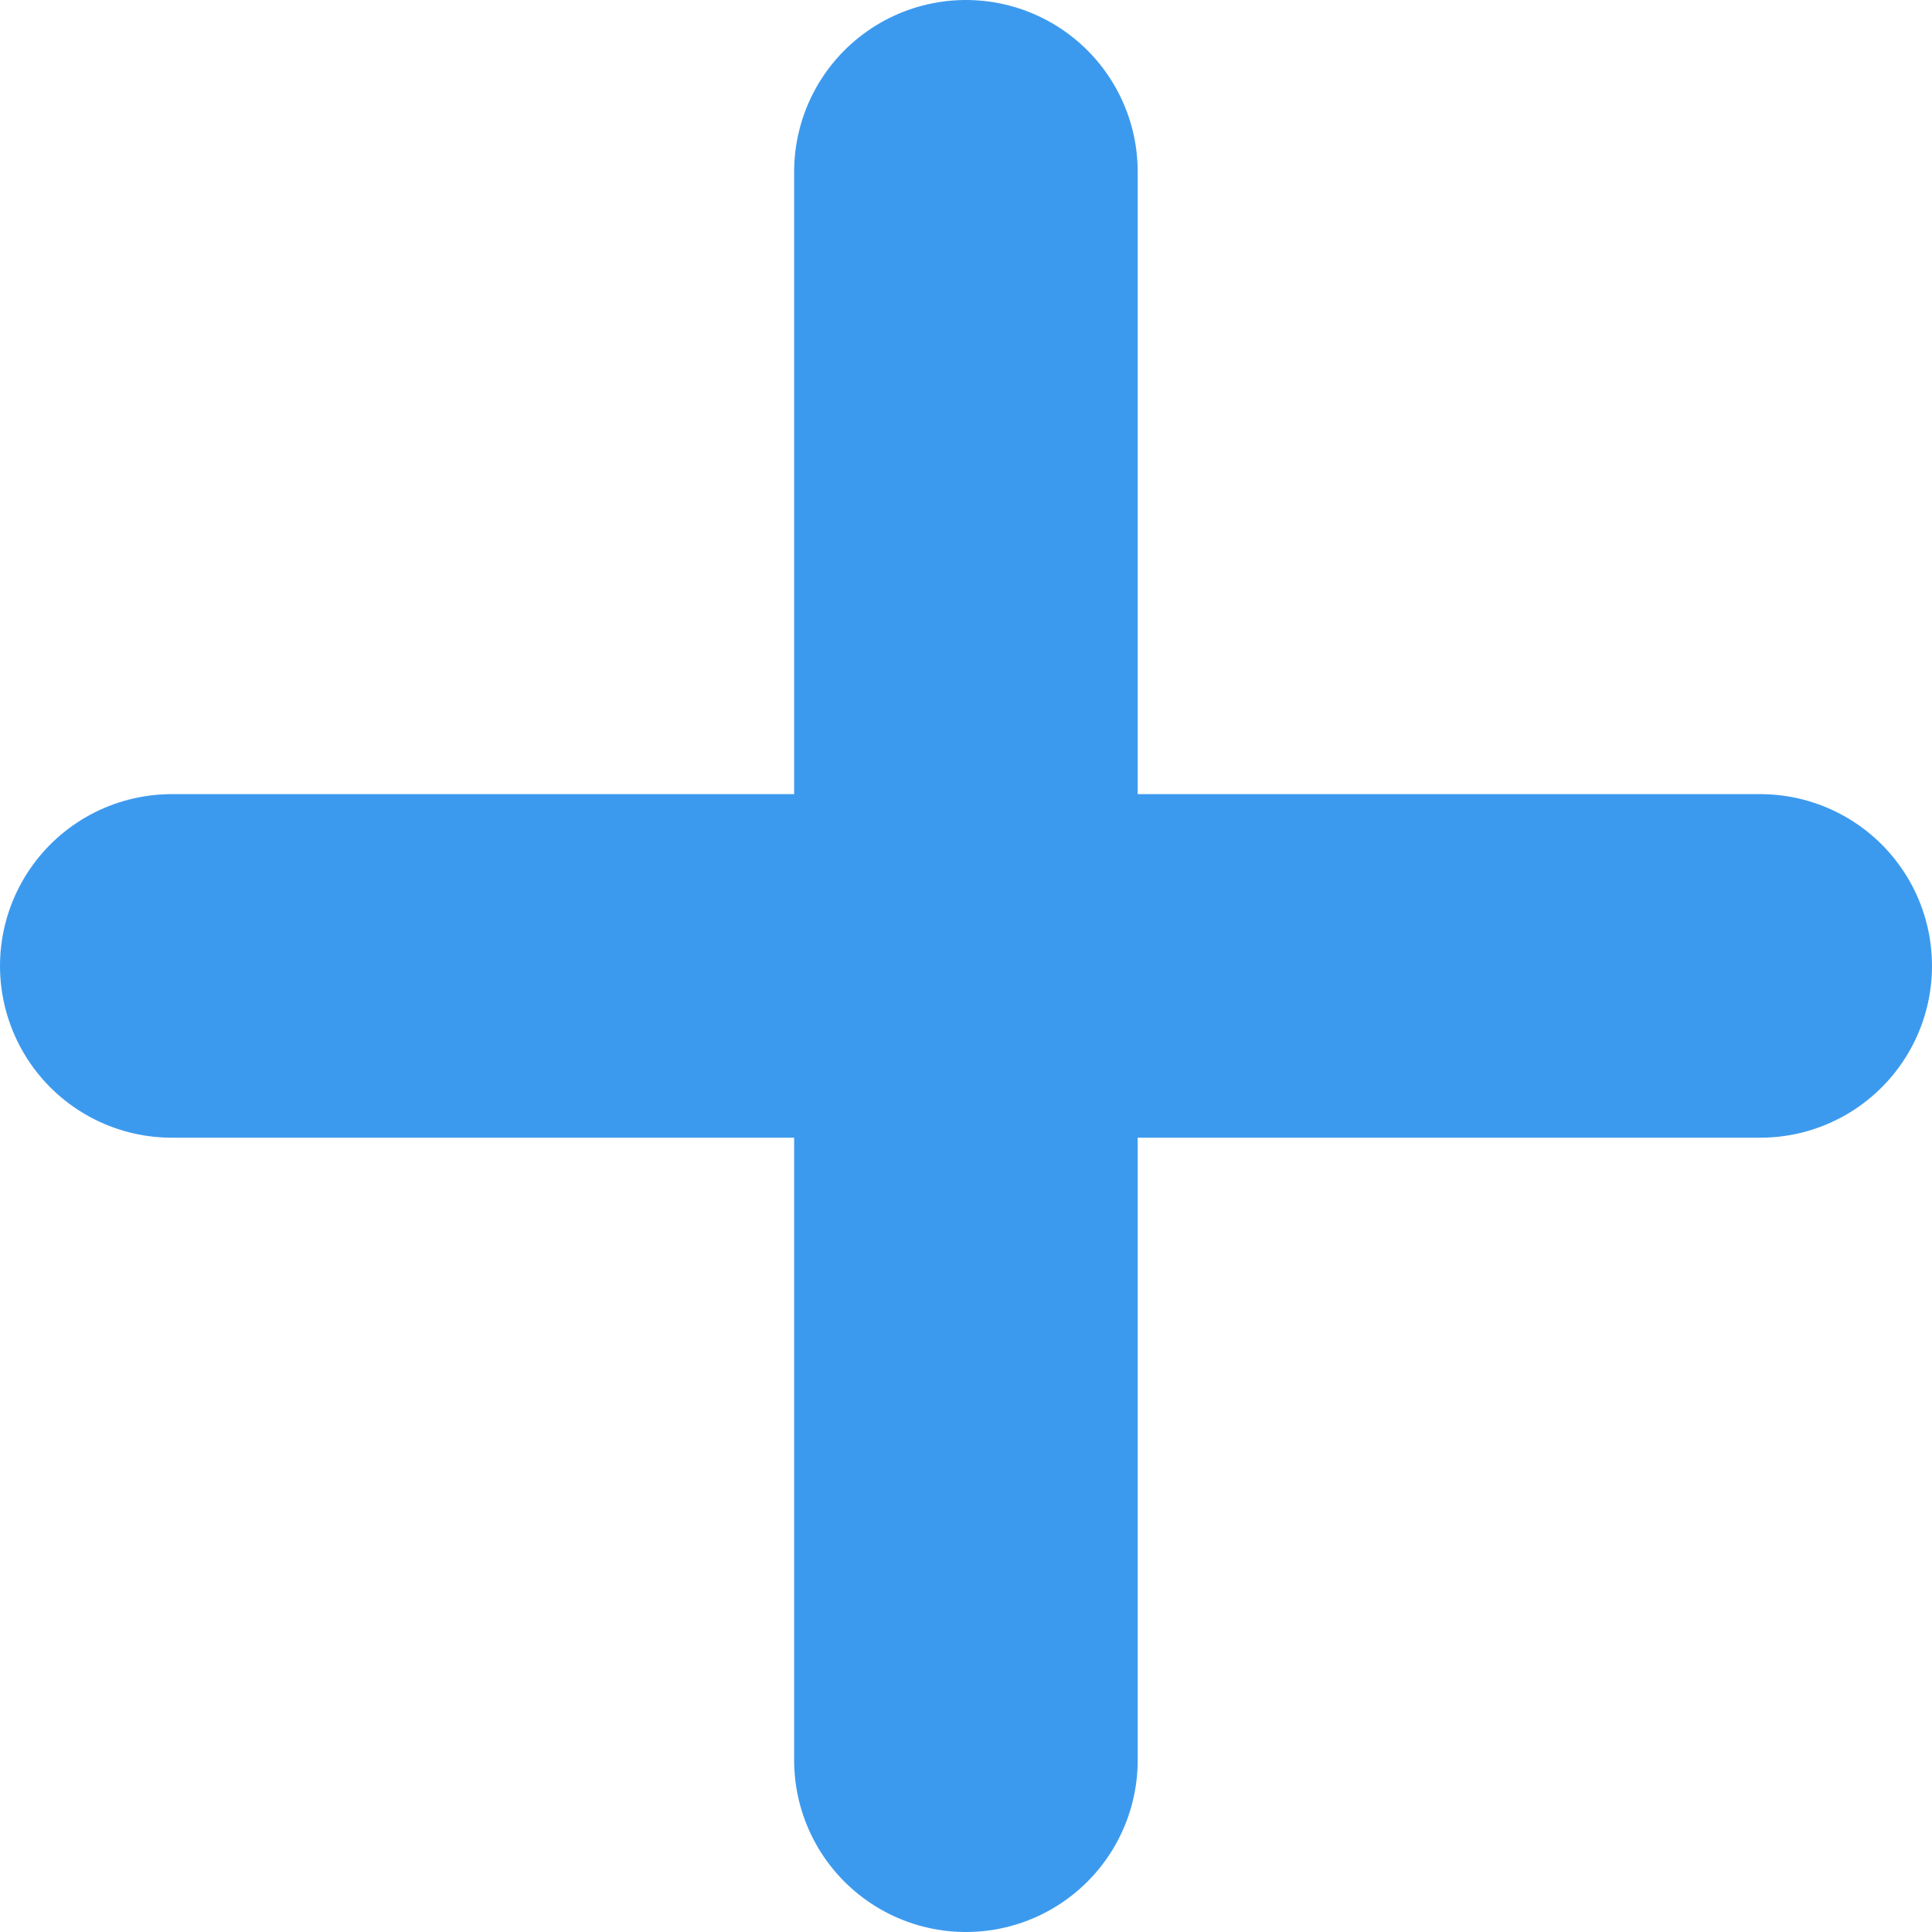
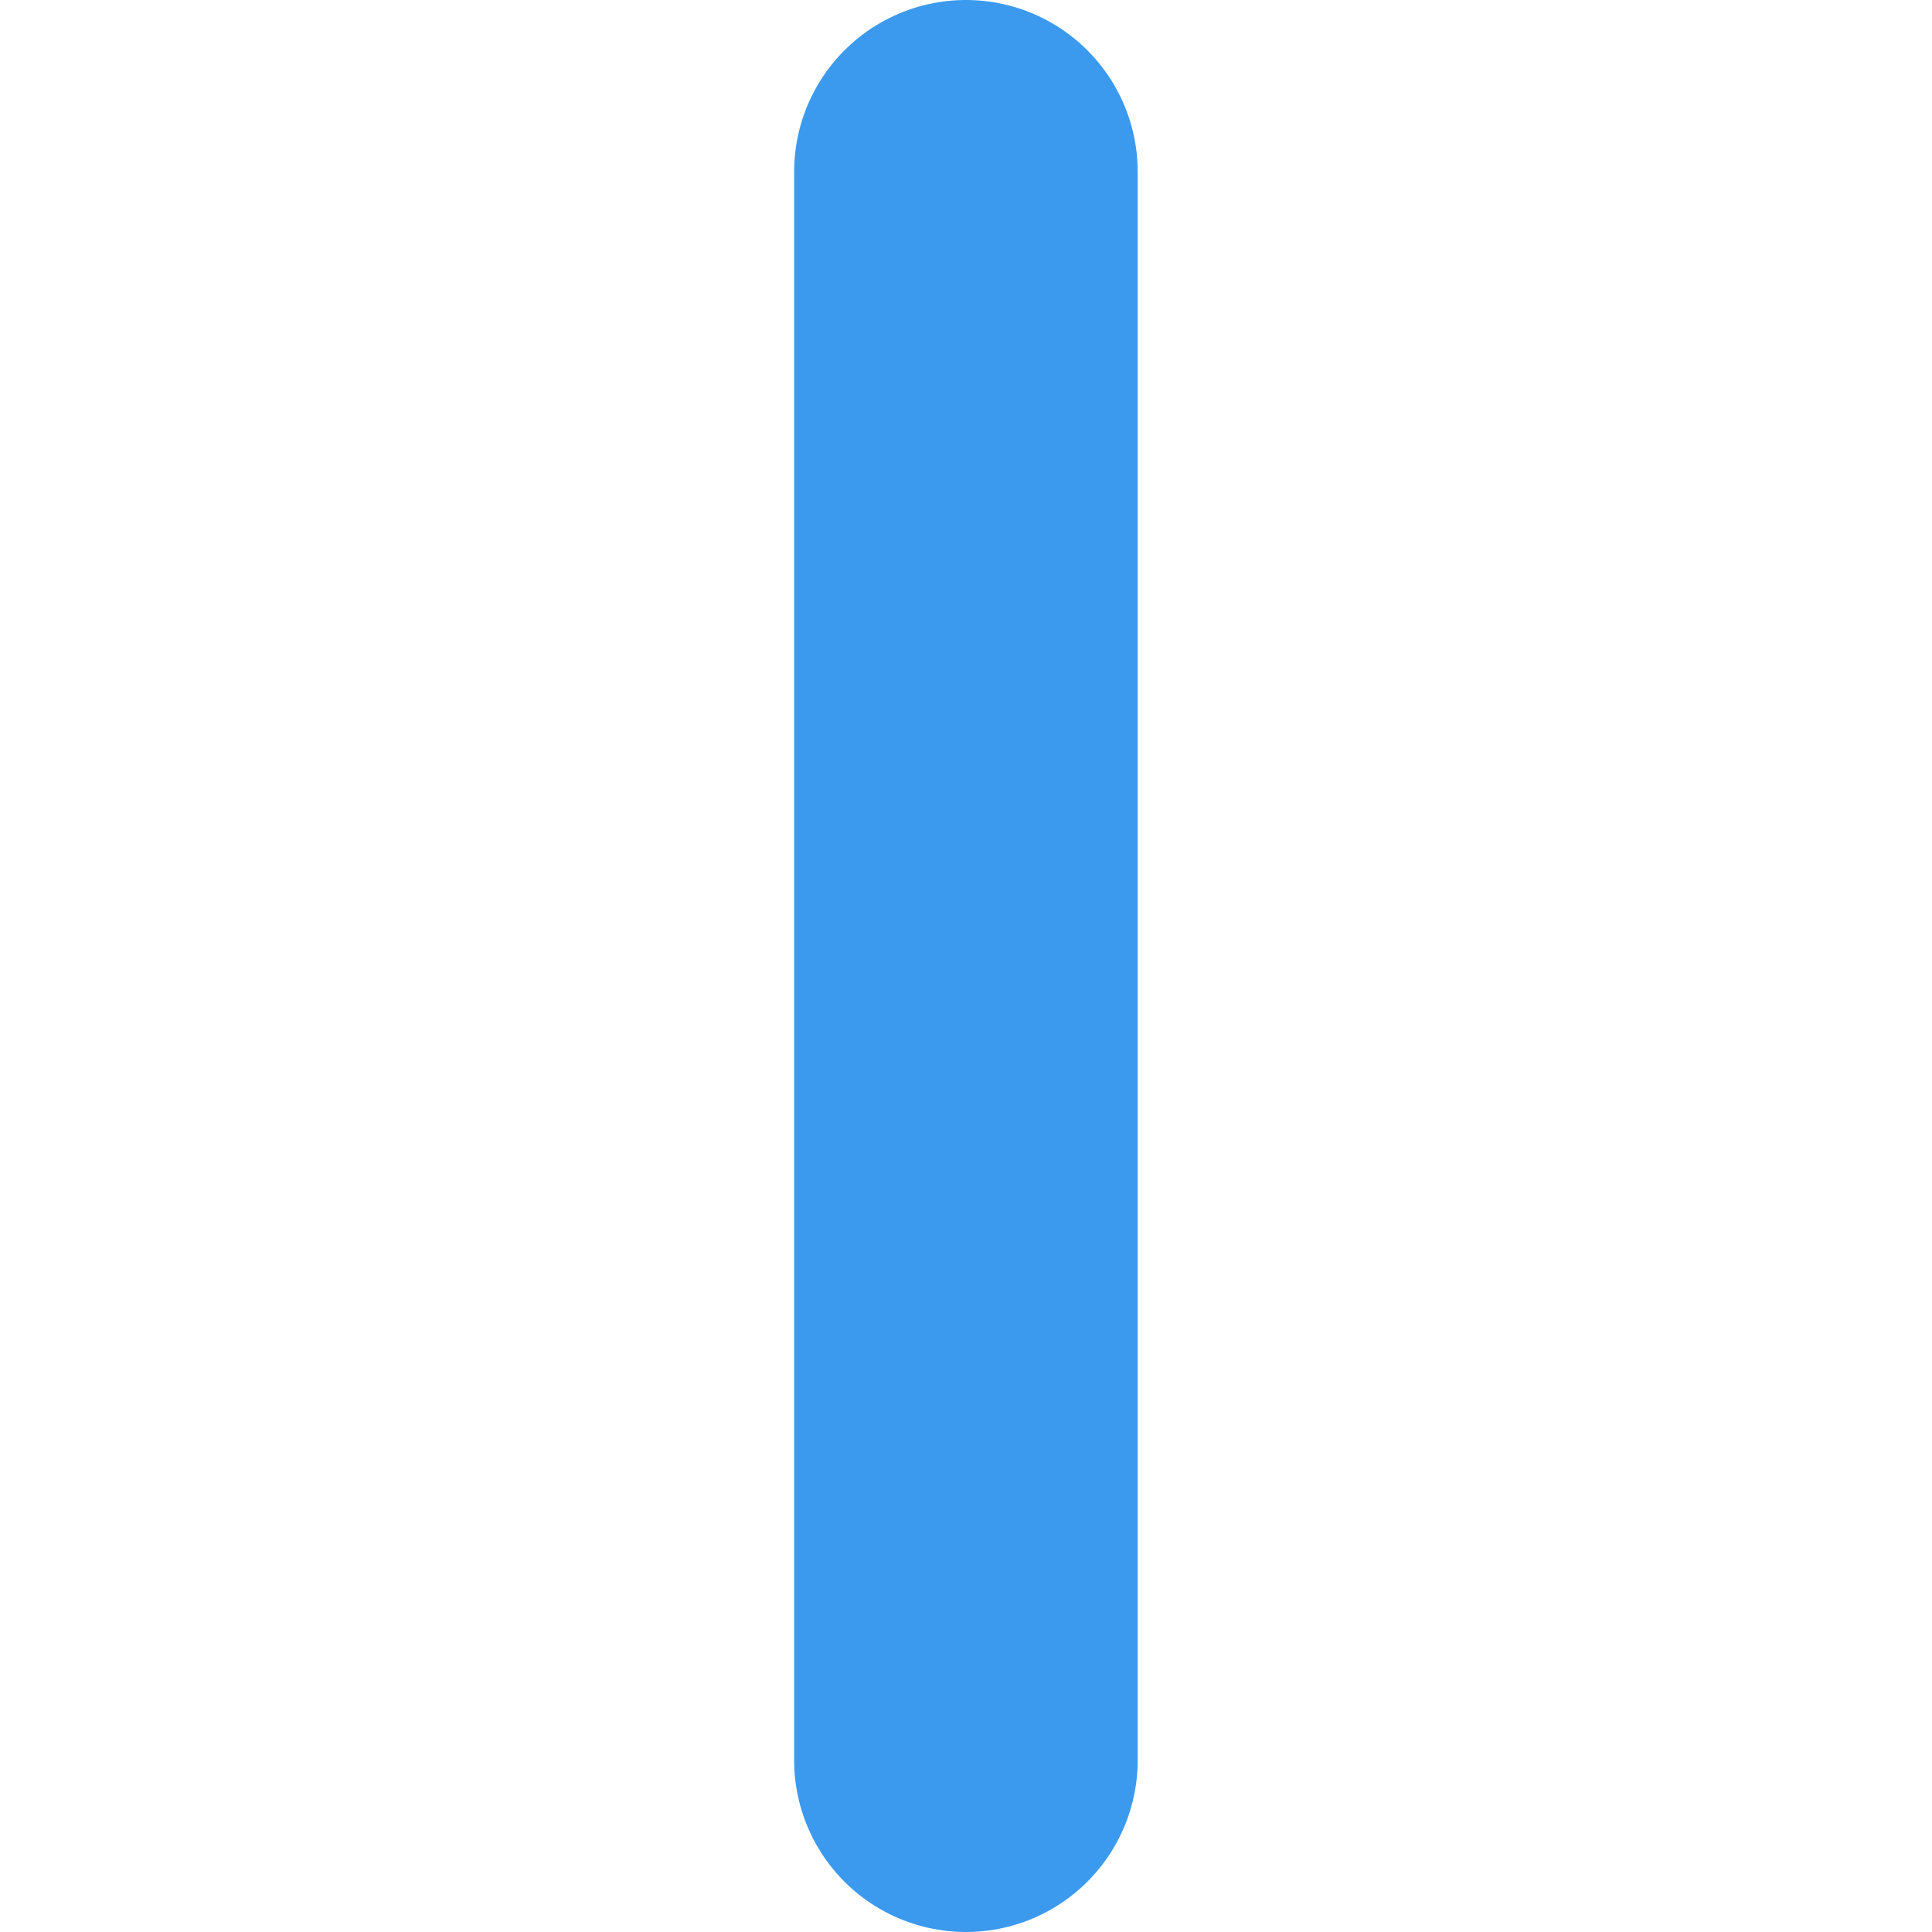
<svg xmlns="http://www.w3.org/2000/svg" width="11.247" height="11.247" viewBox="0 0 11.247 11.247">
  <g id="Icon_feather-plus" data-name="Icon feather-plus" transform="translate(-6.5 -6.5)">
    <path id="Path_78145" data-name="Path 78145" d="M18,7.5v9.247" transform="translate(-5.877)" fill="none" stroke="#3c9aee" stroke-linecap="round" stroke-linejoin="round" stroke-width="2" />
-     <path id="Path_78146" data-name="Path 78146" d="M7.5,18h9.247" transform="translate(0 -5.877)" fill="none" stroke="#3c9aee" stroke-linecap="round" stroke-linejoin="round" stroke-width="2" />
  </g>
</svg>